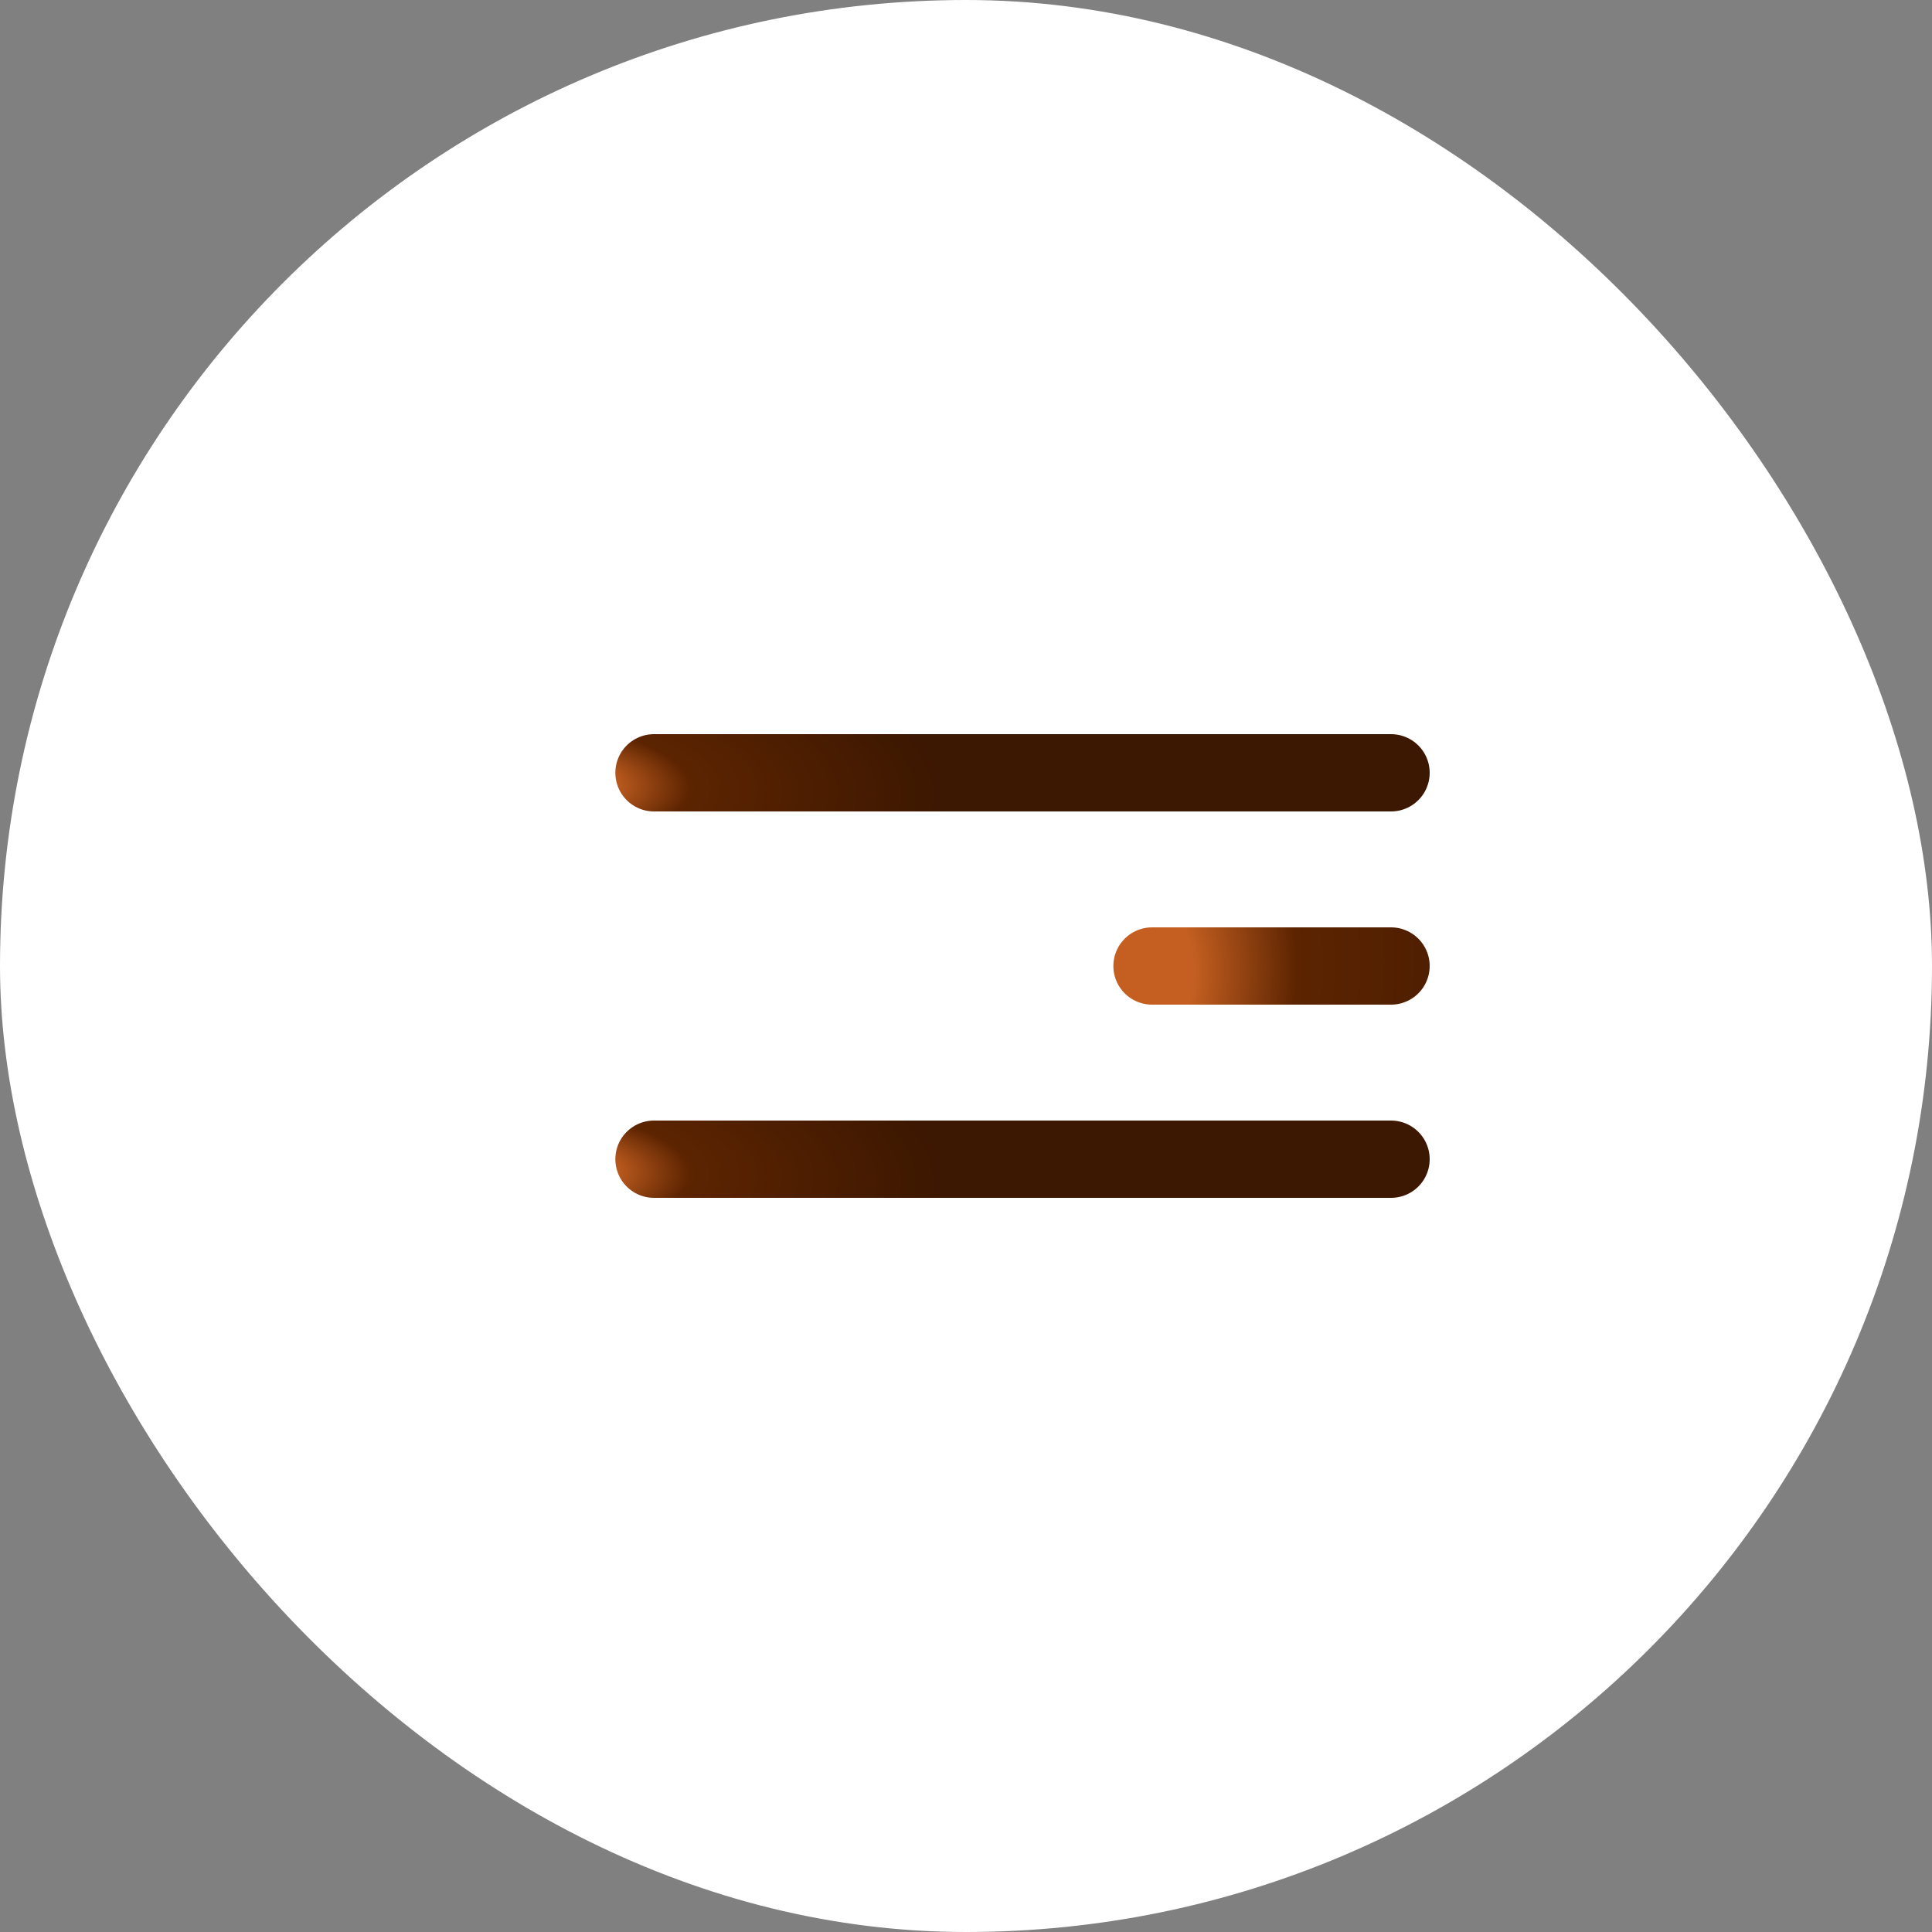
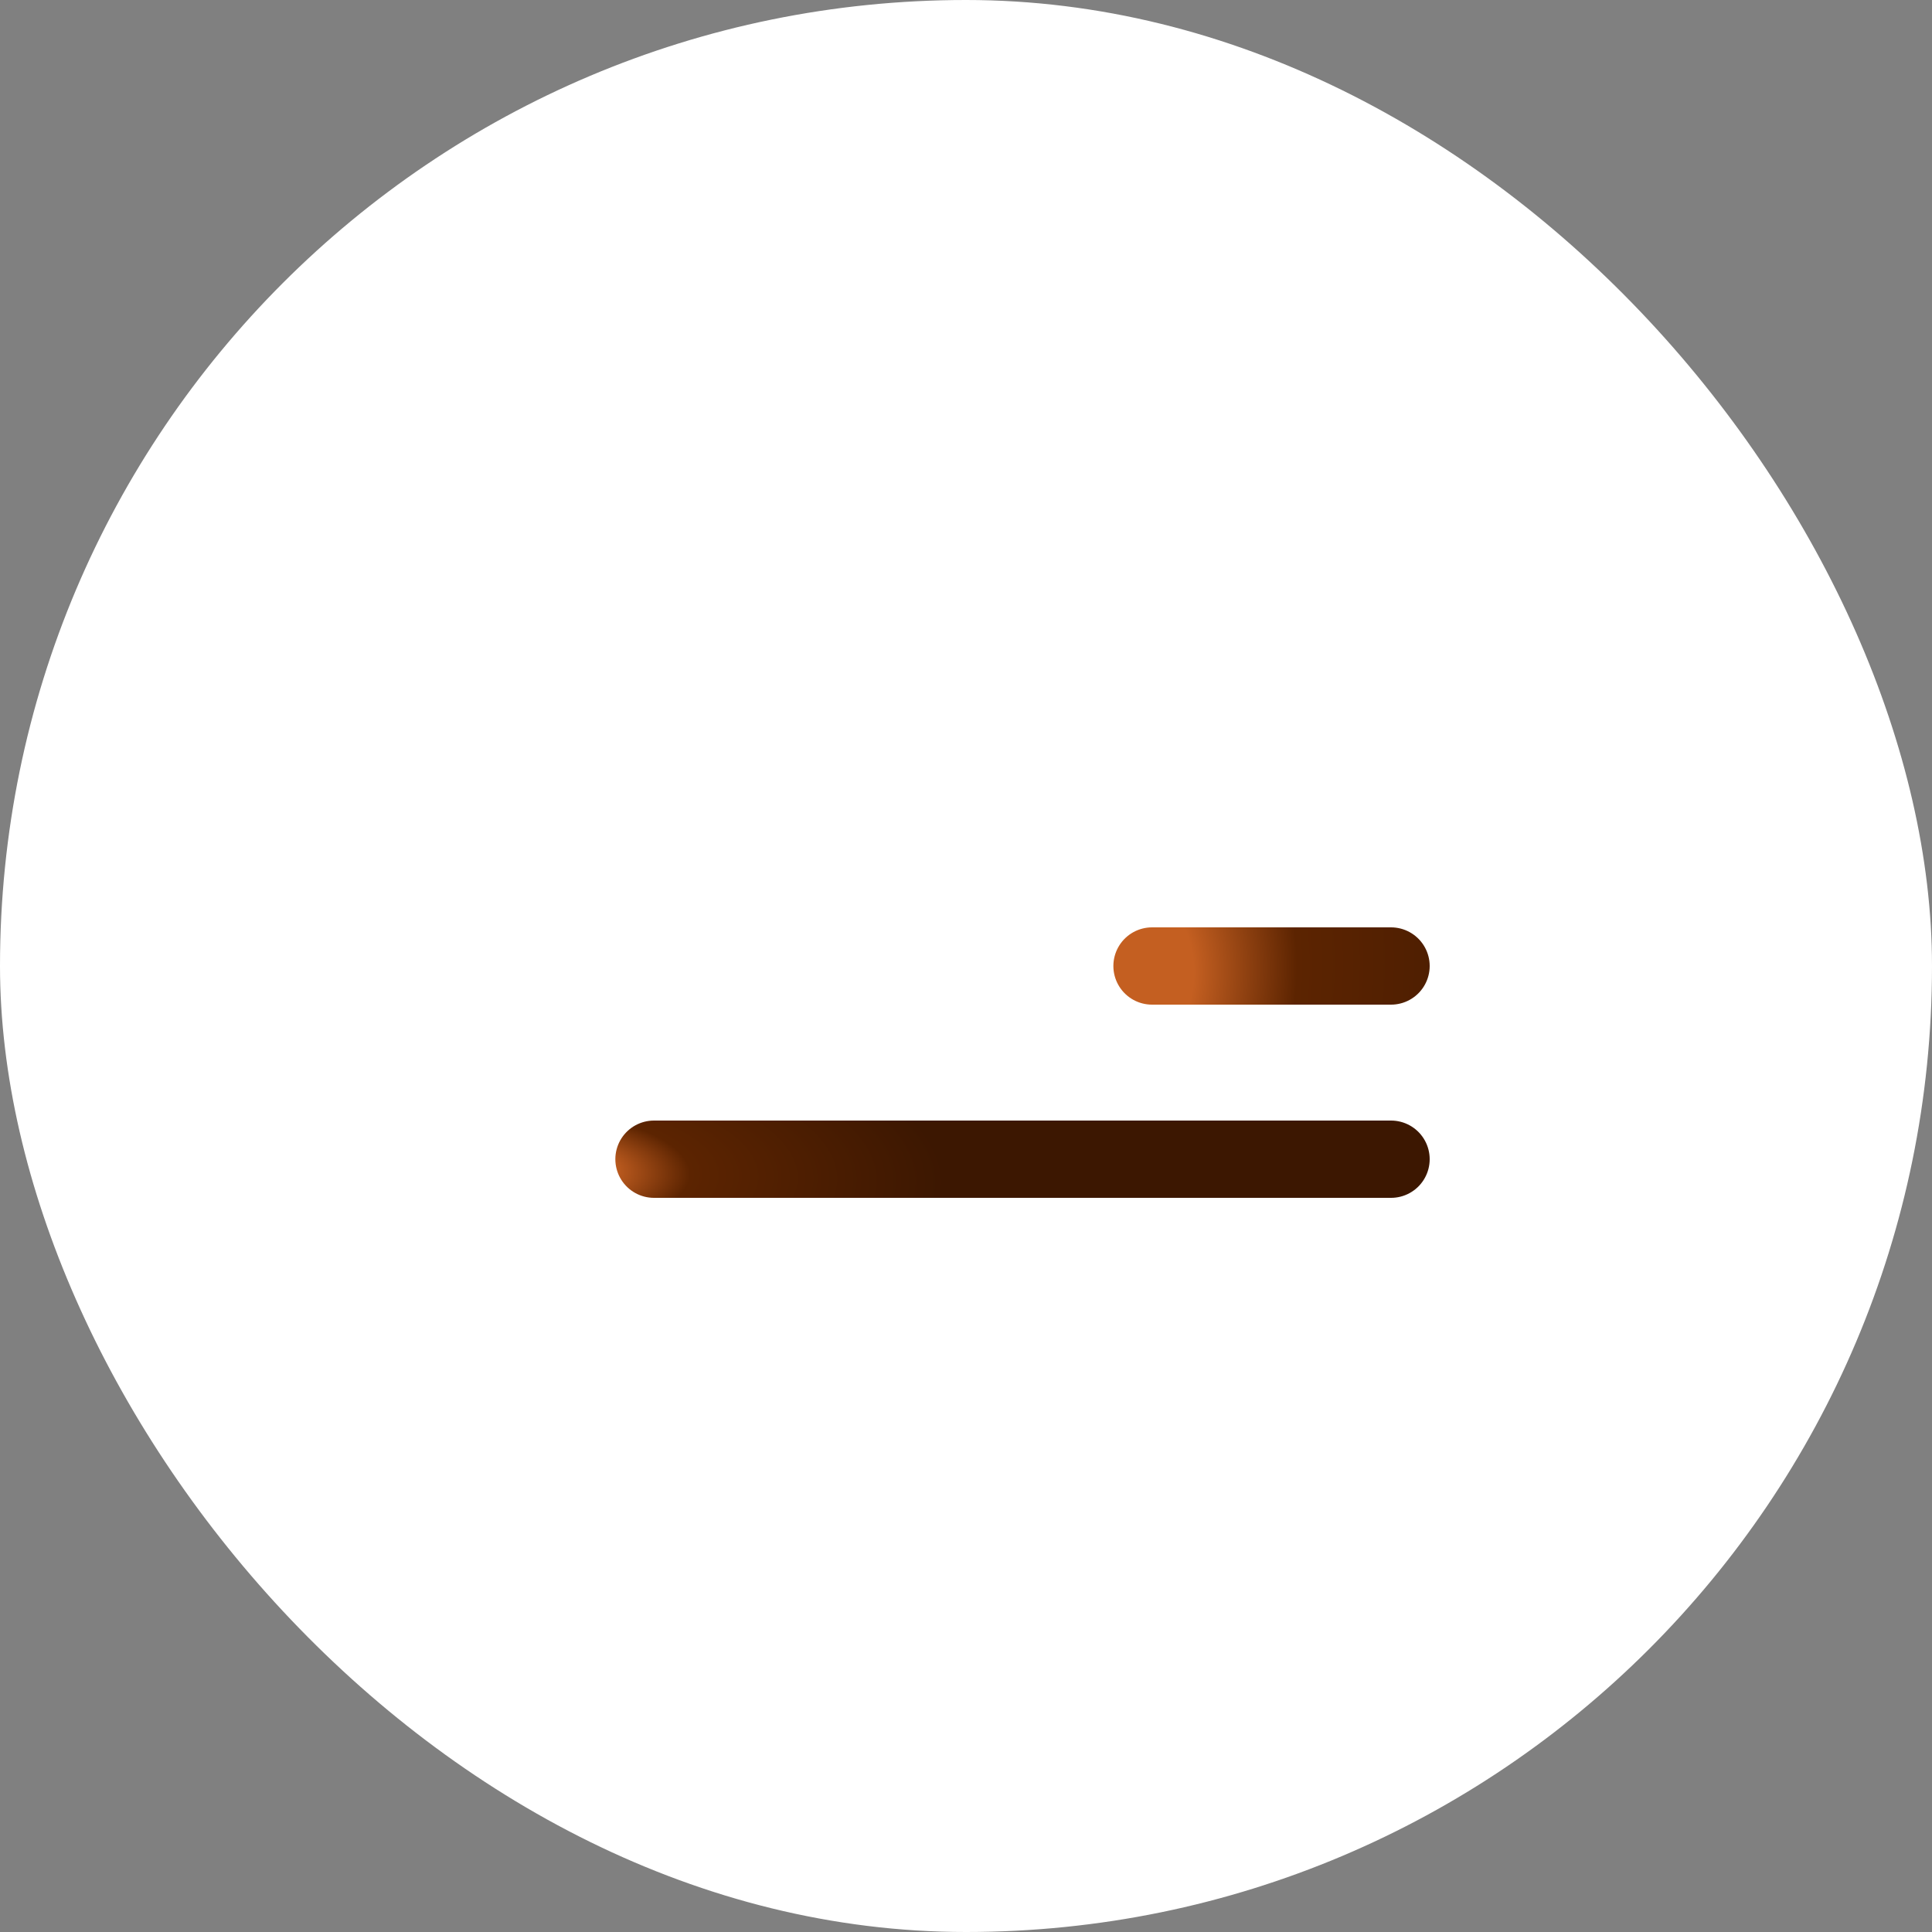
<svg xmlns="http://www.w3.org/2000/svg" width="50" height="50" viewBox="0 0 50 50" fill="none">
  <rect x="0" y="0" width="50" height="50" fill="#808080" stroke="none" />
  <rect width="50" height="50" rx="25" fill="white" />
-   <path d="M16.925 20H36" stroke="url(#paint0_radial_1056_5437)" stroke-width="2" stroke-linecap="round" />
  <path d="M29.814 25H36" stroke="url(#paint1_radial_1056_5437)" stroke-width="2" stroke-linecap="round" />
  <path d="M16.925 30H36" stroke="url(#paint2_radial_1056_5437)" stroke-width="2" stroke-linecap="round" />
  <defs>
    <radialGradient id="paint0_radial_1056_5437" cx="0" cy="0" r="1" gradientUnits="userSpaceOnUse" gradientTransform="translate(14.209 20.256) rotate(2.273) scale(10.249 4.16)">
      <stop offset="0.15" stop-color="#C45F21" />
      <stop offset="0.355" stop-color="#5C2401" />
      <stop offset="1" stop-color="#3C1701" />
    </radialGradient>
    <radialGradient id="paint1_radial_1056_5437" cx="0" cy="0" r="1" gradientUnits="userSpaceOnUse" gradientTransform="translate(28.934 25.256) rotate(6.474) scale(13.018 16.112)">
      <stop offset="0.15" stop-color="#C45F21" />
      <stop offset="0.355" stop-color="#5C2401" />
      <stop offset="1" stop-color="#3C1701" />
    </radialGradient>
    <radialGradient id="paint2_radial_1056_5437" cx="0" cy="0" r="1" gradientUnits="userSpaceOnUse" gradientTransform="translate(14.209 30.256) rotate(2.273) scale(10.249 4.16)">
      <stop offset="0.15" stop-color="#C45F21" />
      <stop offset="0.355" stop-color="#5C2401" />
      <stop offset="1" stop-color="#3C1701" />
    </radialGradient>
  </defs>
</svg>